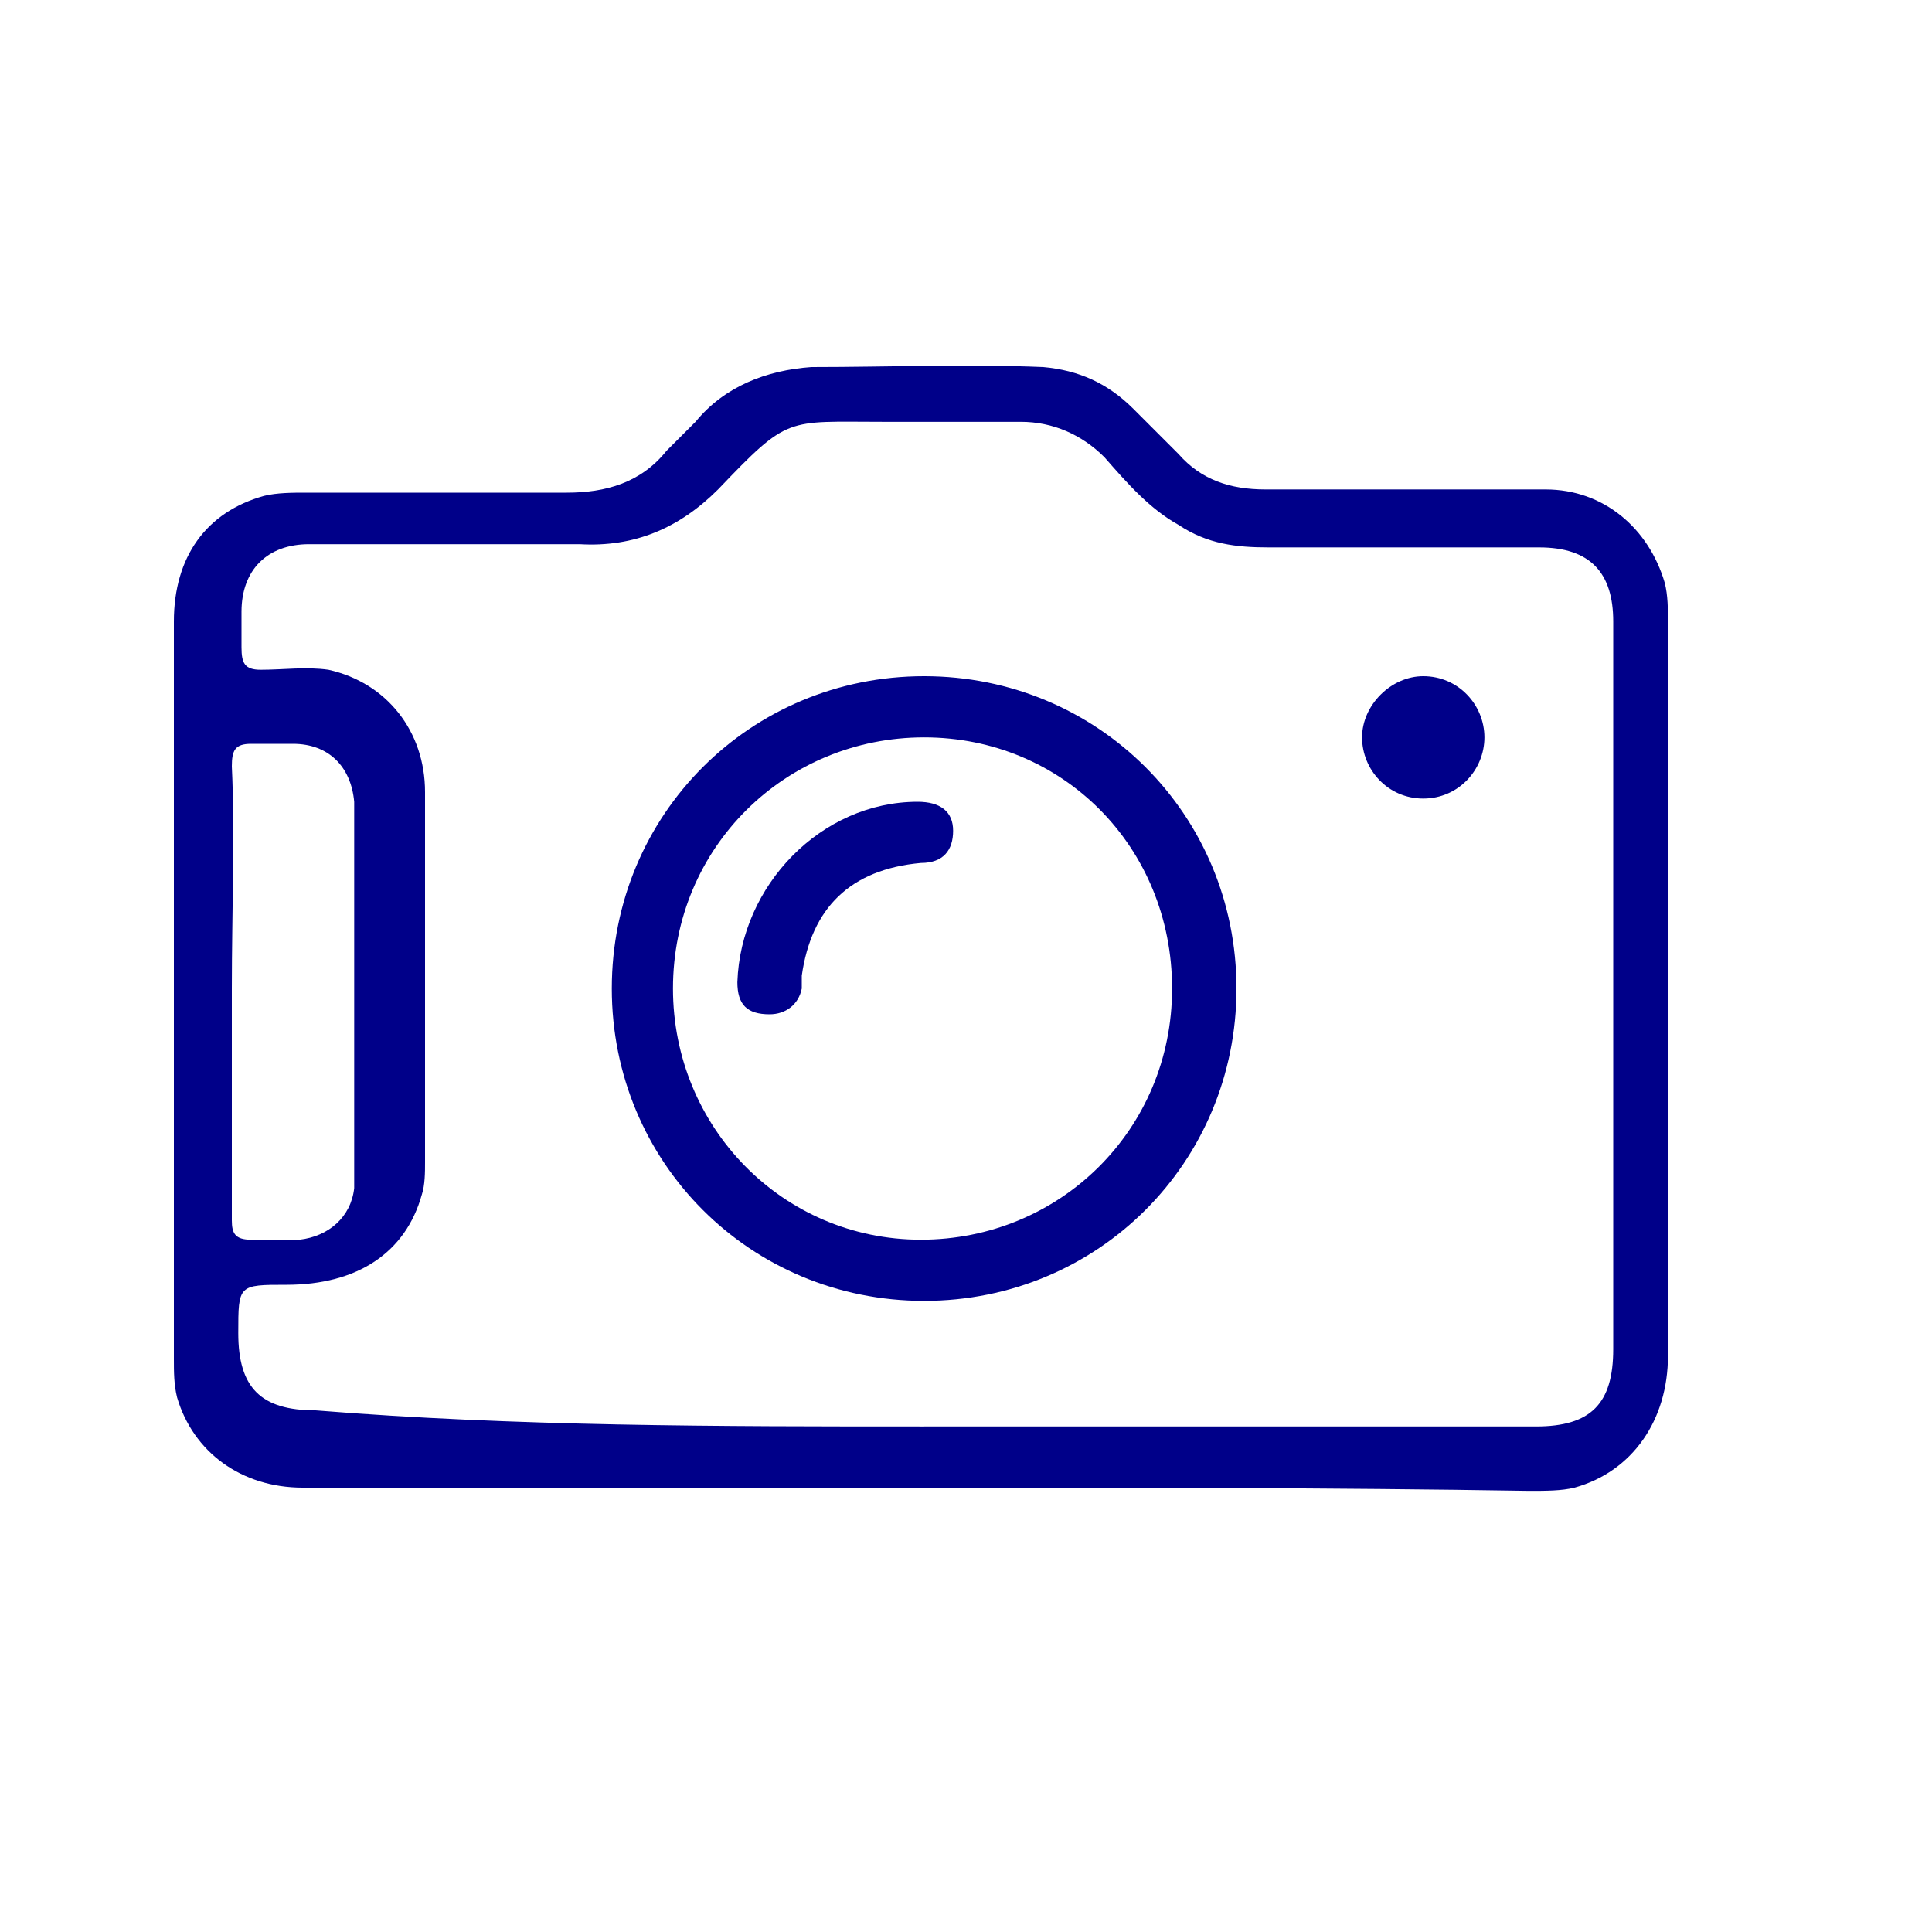
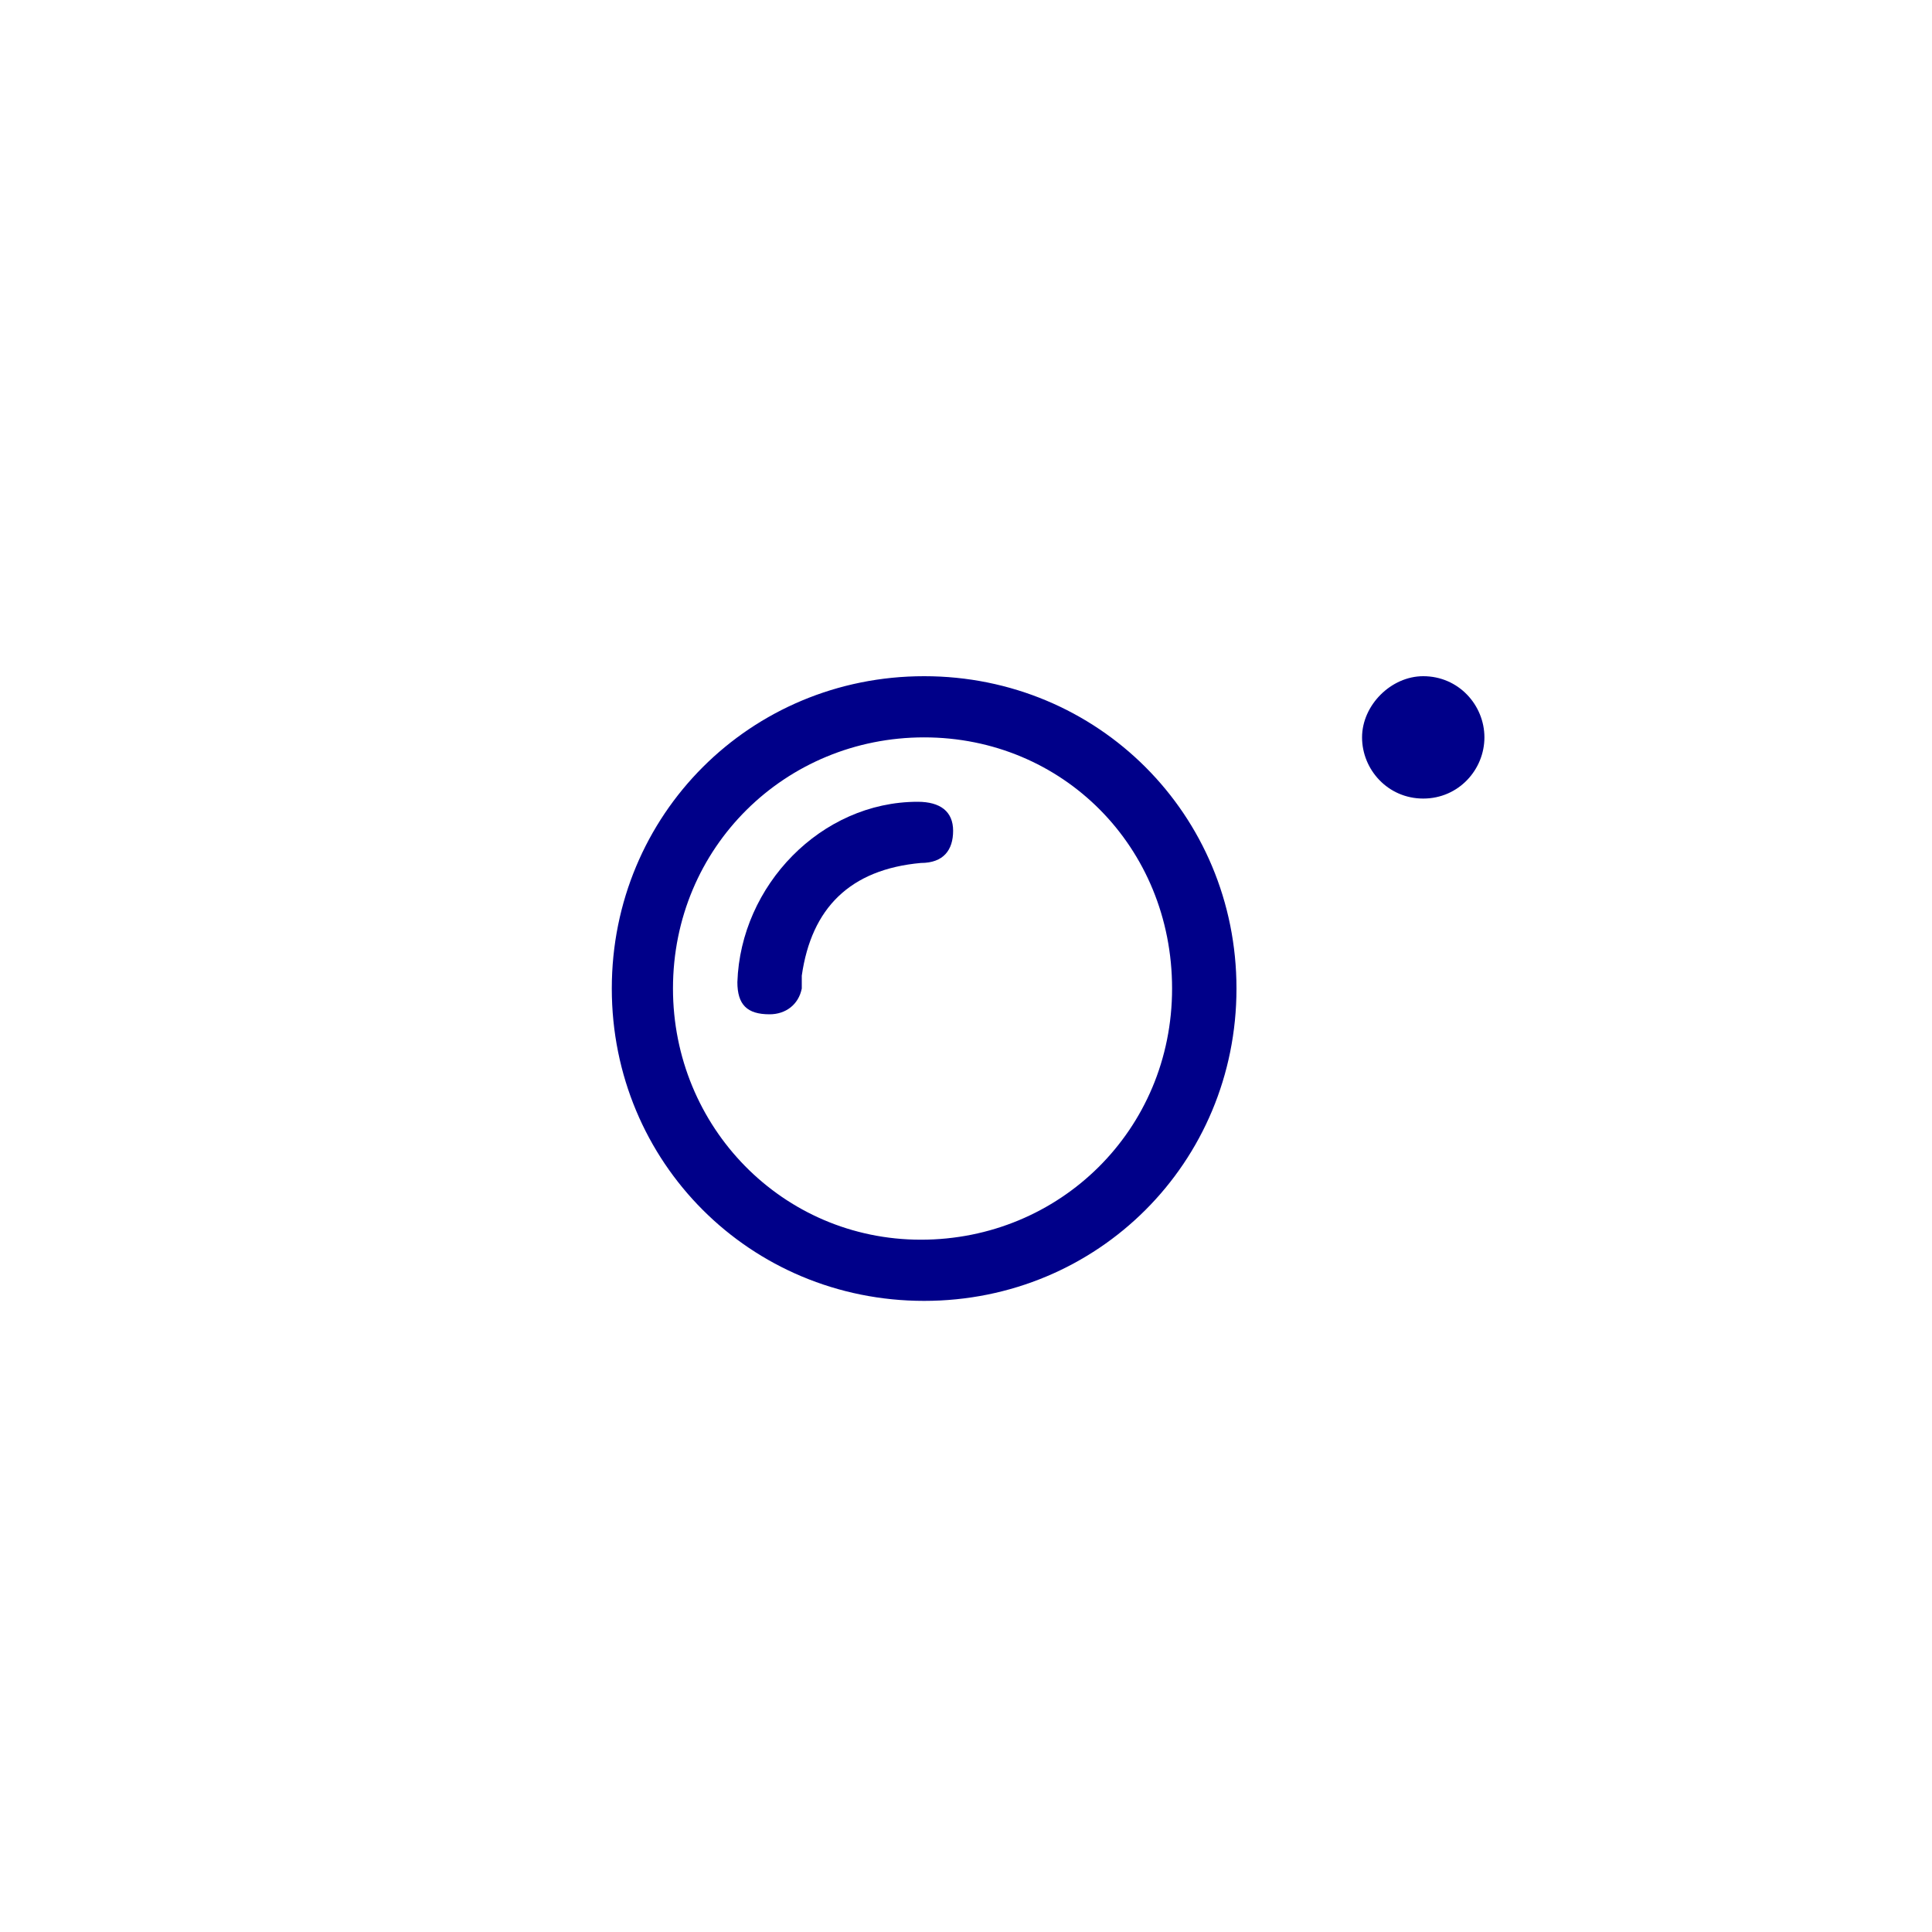
<svg xmlns="http://www.w3.org/2000/svg" version="1.1" id="レイヤー_1" x="0" y="0" viewBox="0 0 60 60" xml:space="preserve">
  <style>.st0{fill:#000089}</style>
-   <path class="st0" d="M28.7 46.2H9.4c-1.9 0-3.4-1.1-3.9-2.8-.1-.4-.1-.8-.1-1.2V19.3c0-2 1-3.4 2.8-3.9.4-.1.9-.1 1.3-.1h8.1c1.2 0 2.3-.3 3.1-1.3l.9-.9c.9-1.1 2.2-1.6 3.6-1.7 2.4 0 4.8-.1 7.2 0 1.1.1 2 .5 2.8 1.3l1.4 1.4c.7.8 1.6 1.1 2.7 1.1H48c1.8 0 3.2 1.2 3.7 2.9.1.4.1.8.1 1.3v22.7c0 2-1.1 3.6-2.9 4.1-.4.1-.9.1-1.4.1-6.2-.1-12.5-.1-18.8-.1zm0-1.9h19c1.7 0 2.4-.7 2.4-2.4V19.3c0-1.5-.7-2.3-2.3-2.3h-8.4c-1 0-1.9-.1-2.8-.7-.9-.5-1.6-1.3-2.3-2.1-.7-.7-1.6-1.1-2.6-1.1h-4.3c-3 0-2.9-.2-5.1 2.1-1.2 1.2-2.6 1.8-4.3 1.7H9.6c-1.3 0-2.1.8-2.1 2.1v1.1c0 .5.1.7.6.7.7 0 1.4-.1 2.1 0 1.8.4 3 1.9 3 3.8v11.5c0 .3 0 .7-.1 1-.5 1.8-2 2.8-4.2 2.8-1.5 0-1.5 0-1.5 1.5 0 1.7.7 2.4 2.4 2.4 6.2.5 12.5.5 18.9.5zM7.2 30.7v7.2c0 .4.1.6.6.6h1.5c.9-.1 1.6-.7 1.7-1.6v-12c-.1-1.1-.8-1.8-1.9-1.8H7.8c-.5 0-.6.2-.6.7.1 2.1 0 4.5 0 6.9z" />
  <path class="st0" d="M28.7 40.4c-5.4 0-9.7-4.3-9.7-9.7s4.3-9.7 9.7-9.7 9.7 4.3 9.7 9.7-4.3 9.7-9.7 9.7zm-7.8-9.7c0 4.3 3.4 7.8 7.7 7.8s7.8-3.4 7.8-7.8-3.4-7.8-7.7-7.8-7.8 3.4-7.8 7.8zm25.2-7.8c0 1-.8 1.9-1.9 1.9s-1.9-.9-1.9-1.9.9-1.9 1.9-1.9c1.1 0 1.9.9 1.9 1.9z" />
  <path class="st0" d="M22.9 30.5c.1-3 2.6-5.6 5.6-5.6.7 0 1.1.3 1.1.9s-.3 1-1 1c-2.2.2-3.4 1.4-3.7 3.5v.4c-.1.5-.5.8-1 .8-.7 0-1-.3-1-1 0 0 0-.1 0 0z" />
</svg>